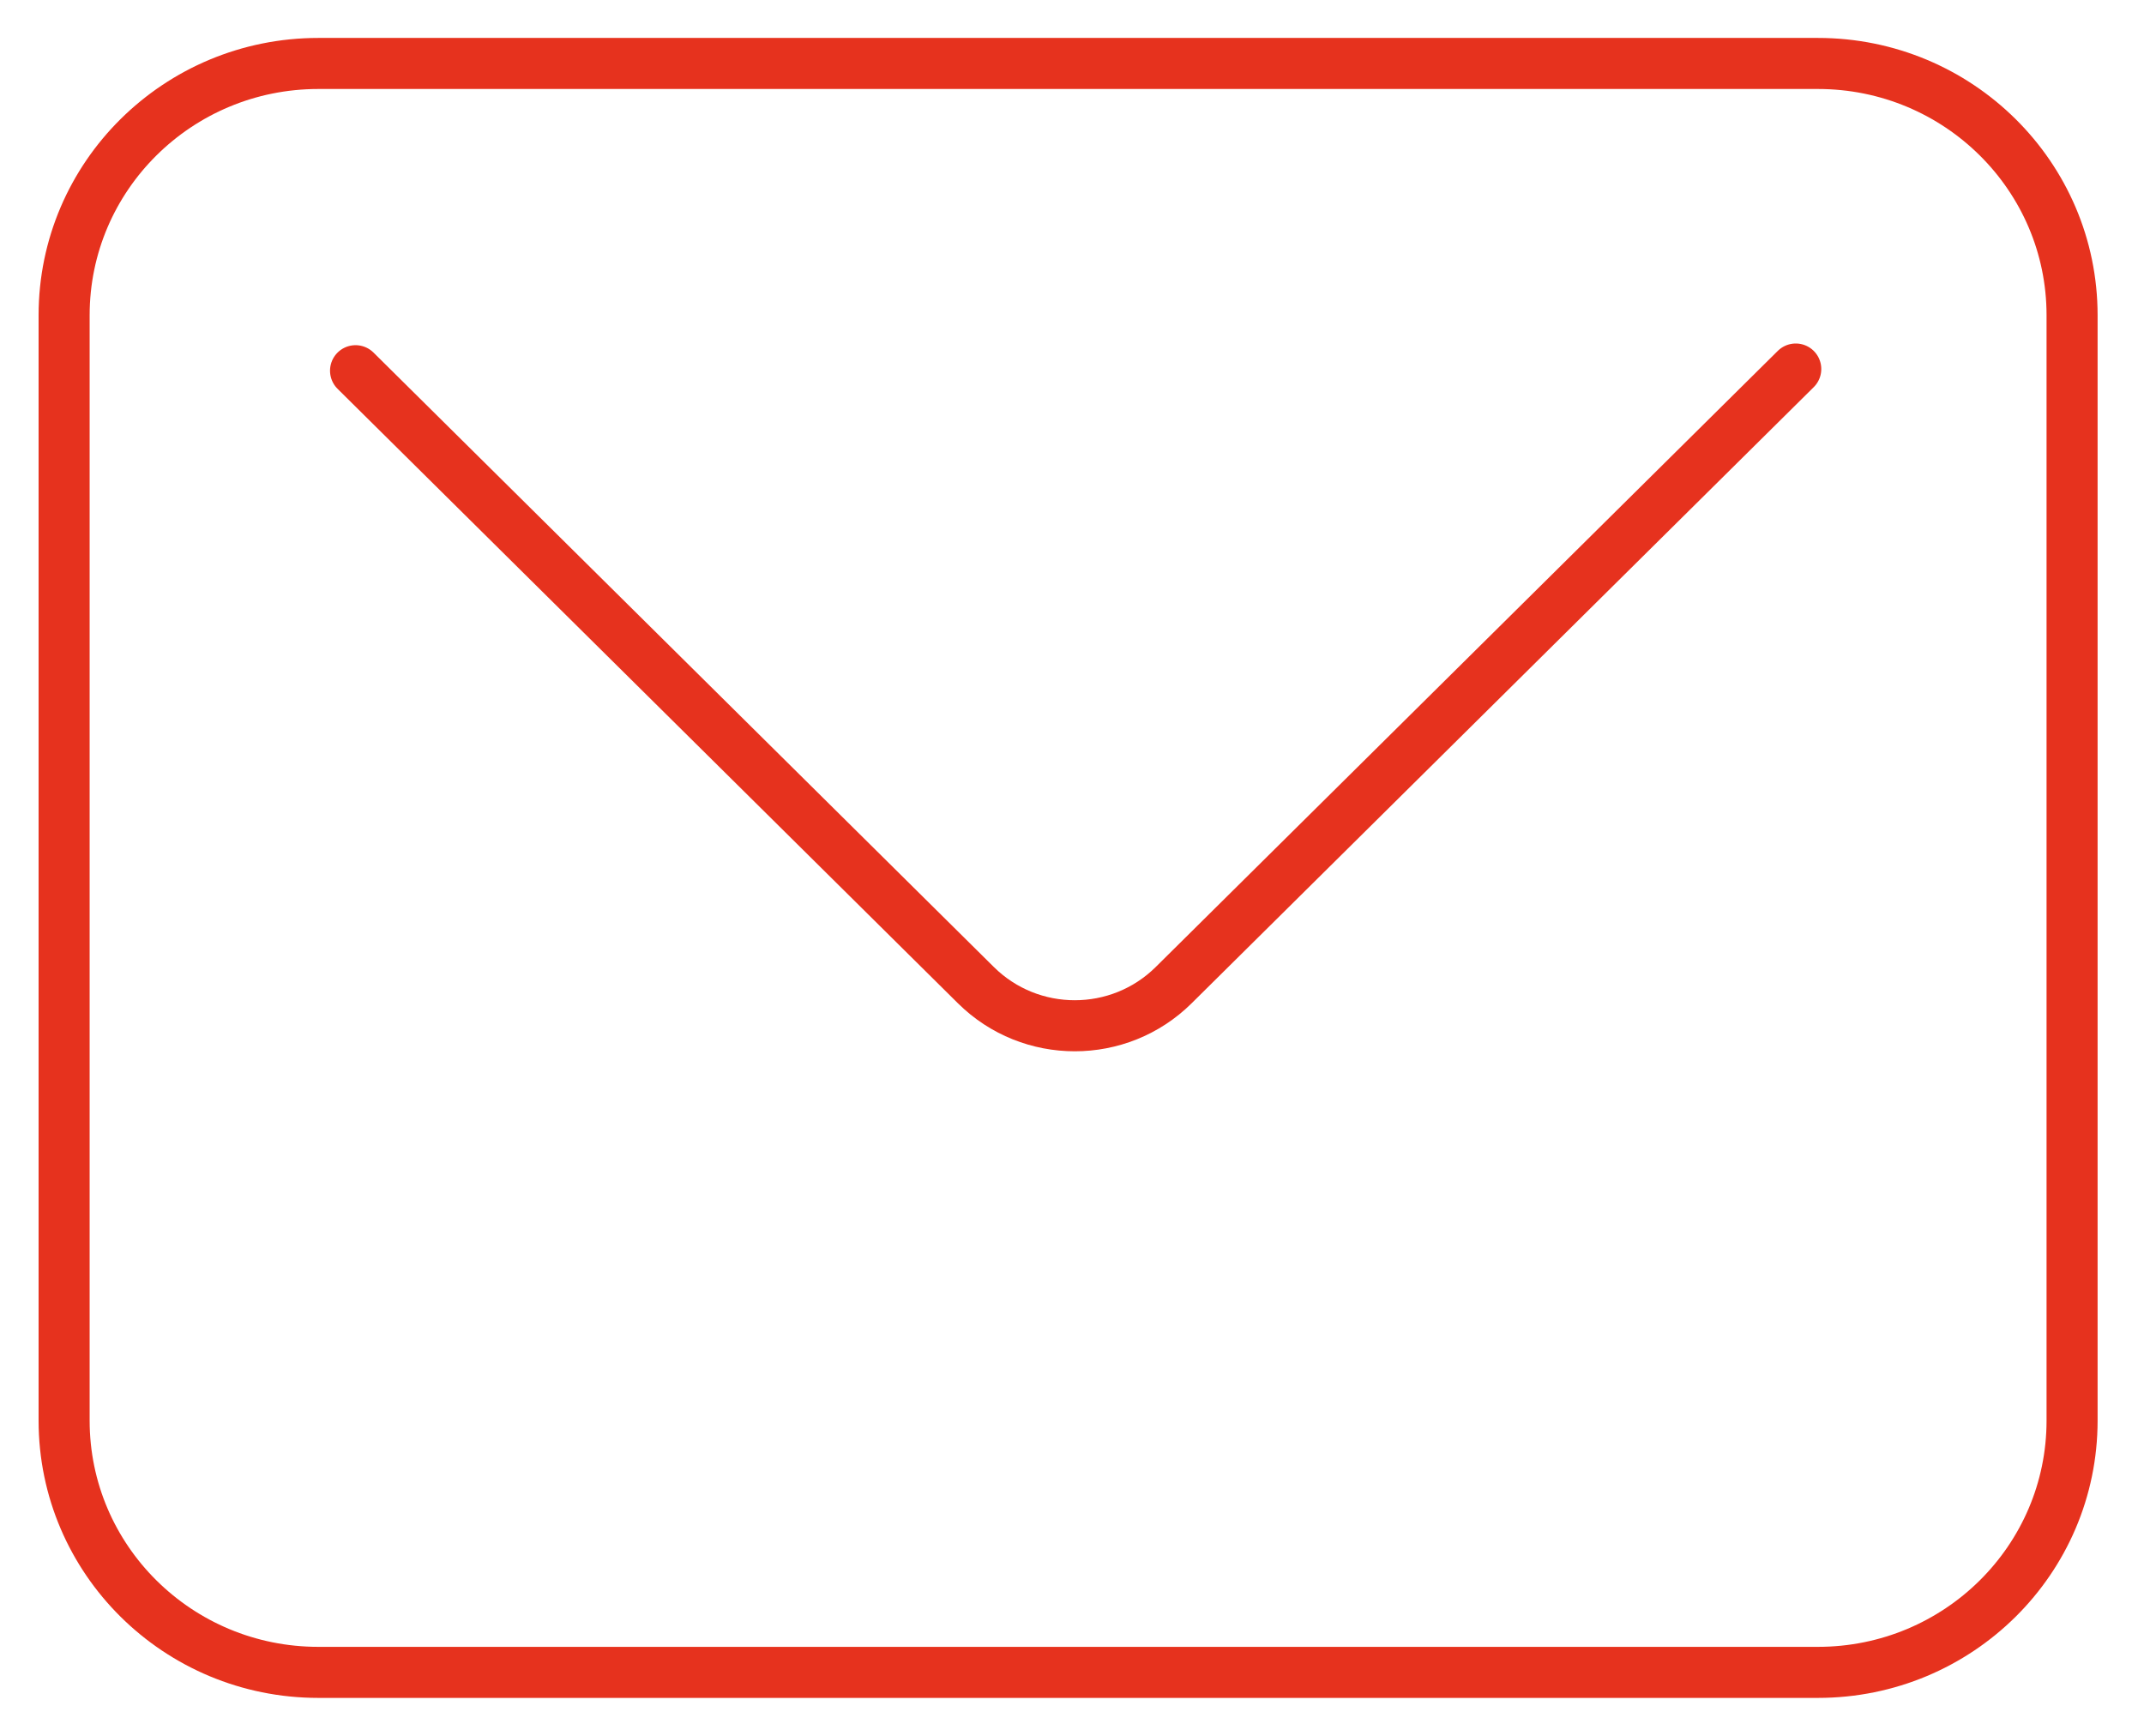
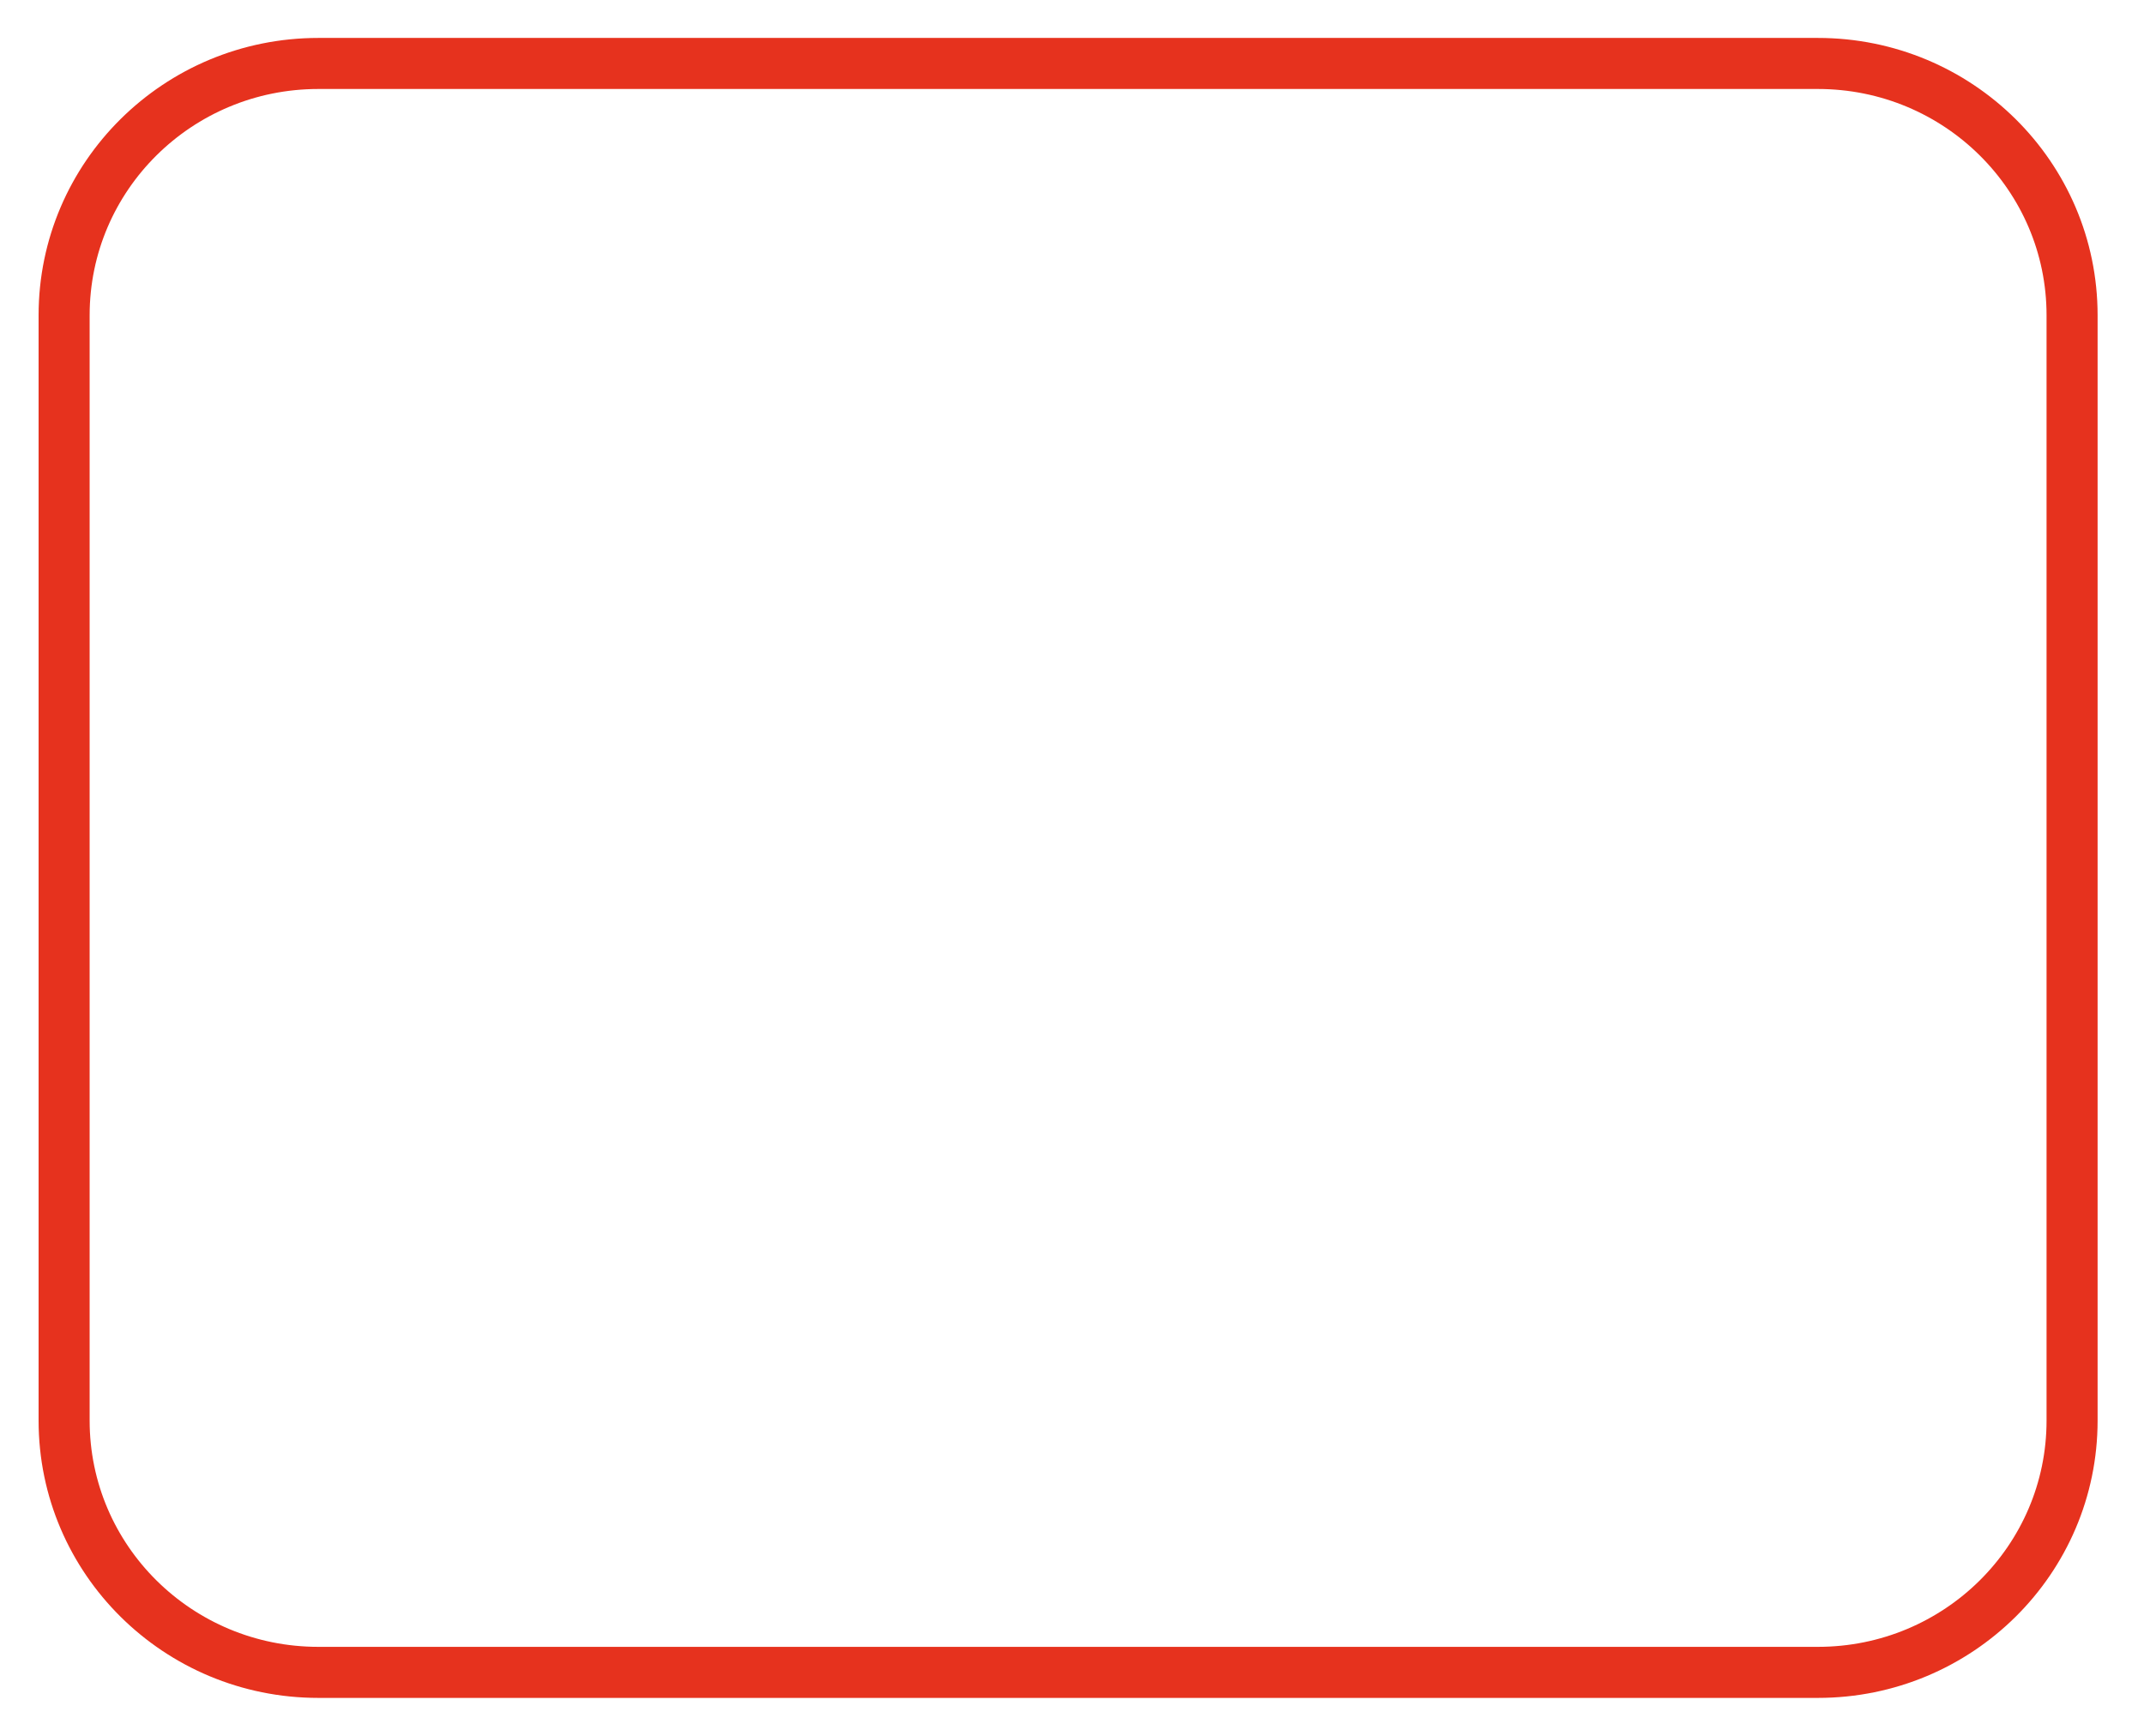
<svg xmlns="http://www.w3.org/2000/svg" width="42" height="34" viewBox="0 0 42 34" fill="none">
  <g clip-path="url(#clip0_160_2447)">
    <path d="M35.612 1.243H6.236C3.485 1.243 1.256 3.451 1.256 6.175V27.825C1.256 30.549 3.485 32.757 6.236 32.757H35.612C38.362 32.757 40.591 30.549 40.591 27.825V6.175C40.591 3.451 38.362 1.243 35.612 1.243Z" stroke="#E6321E" strokeWidth="3" stroke-miterlimit="10" stroke-linecap="round" />
-     <path d="M6.965 7.261L19.117 19.296C20.188 20.357 21.921 20.357 22.992 19.296L35.178 7.228" stroke="#E6321E" strokeWidth="3" stroke-miterlimit="10" stroke-linecap="round" />
  </g>
  <defs>
    <clipPath id="clip0_160_2447">
      <rect width="41.846" height="34" fill="white" />
    </clipPath>
  </defs>
</svg>